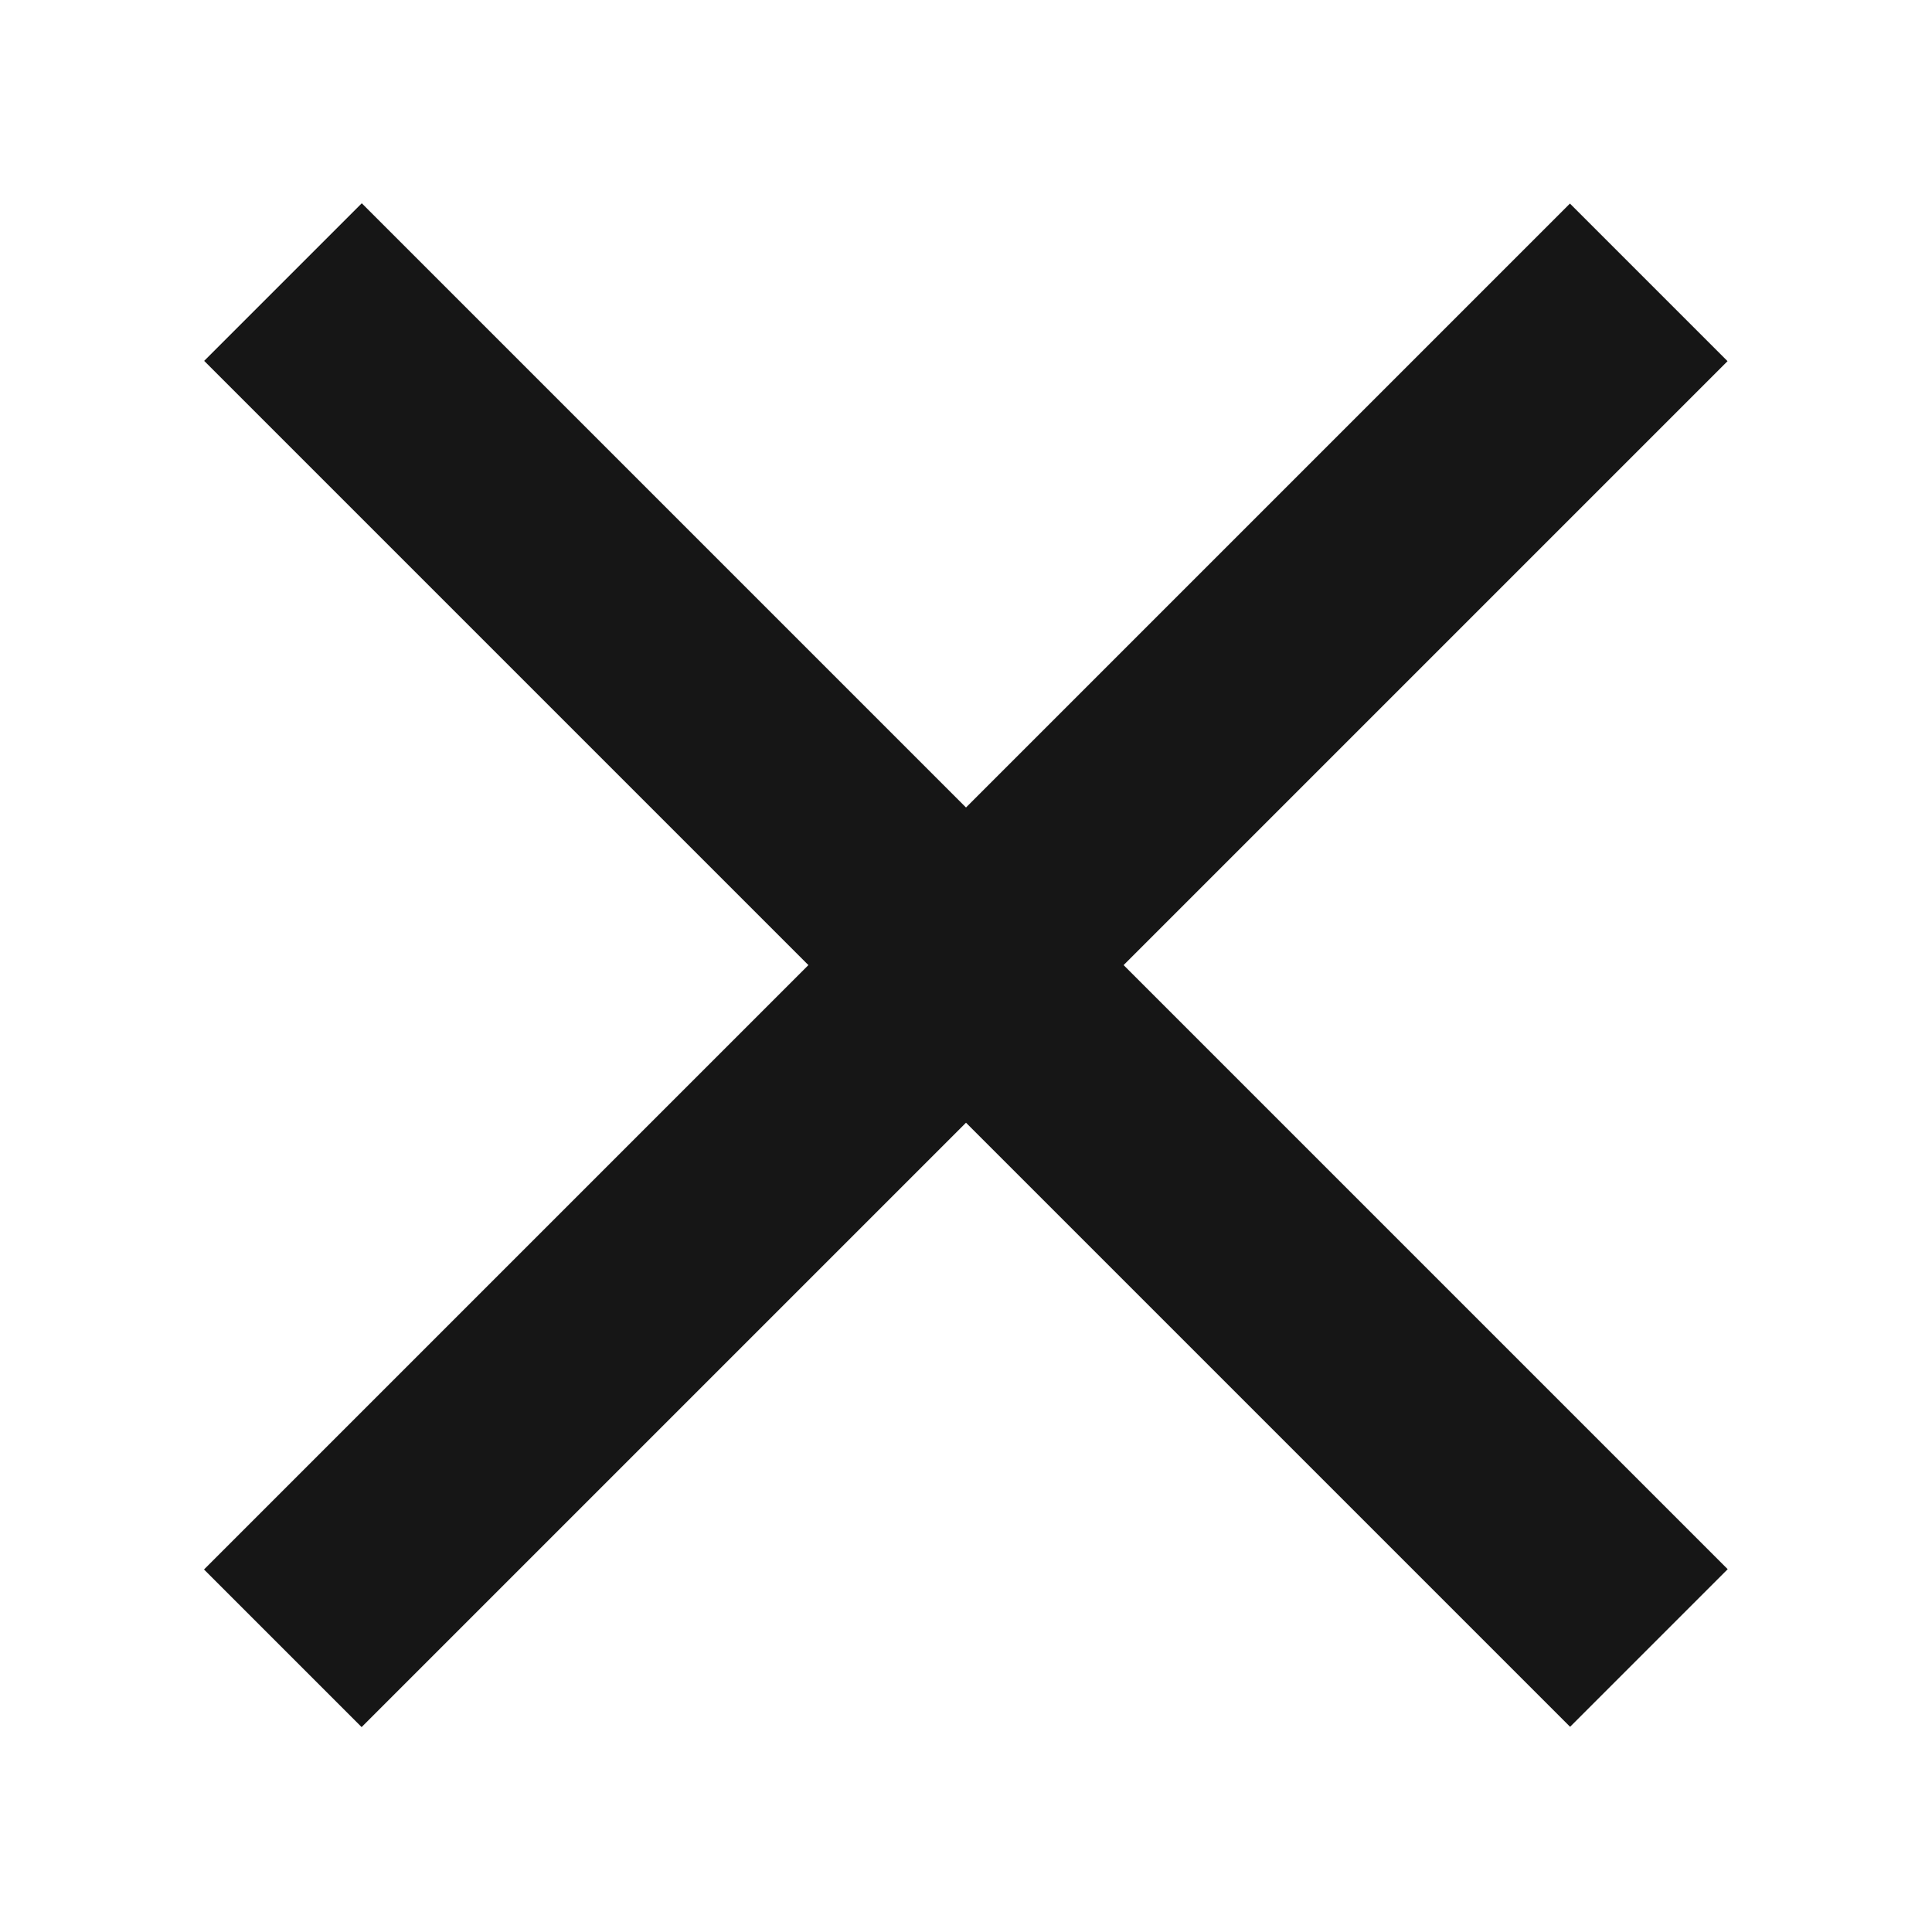
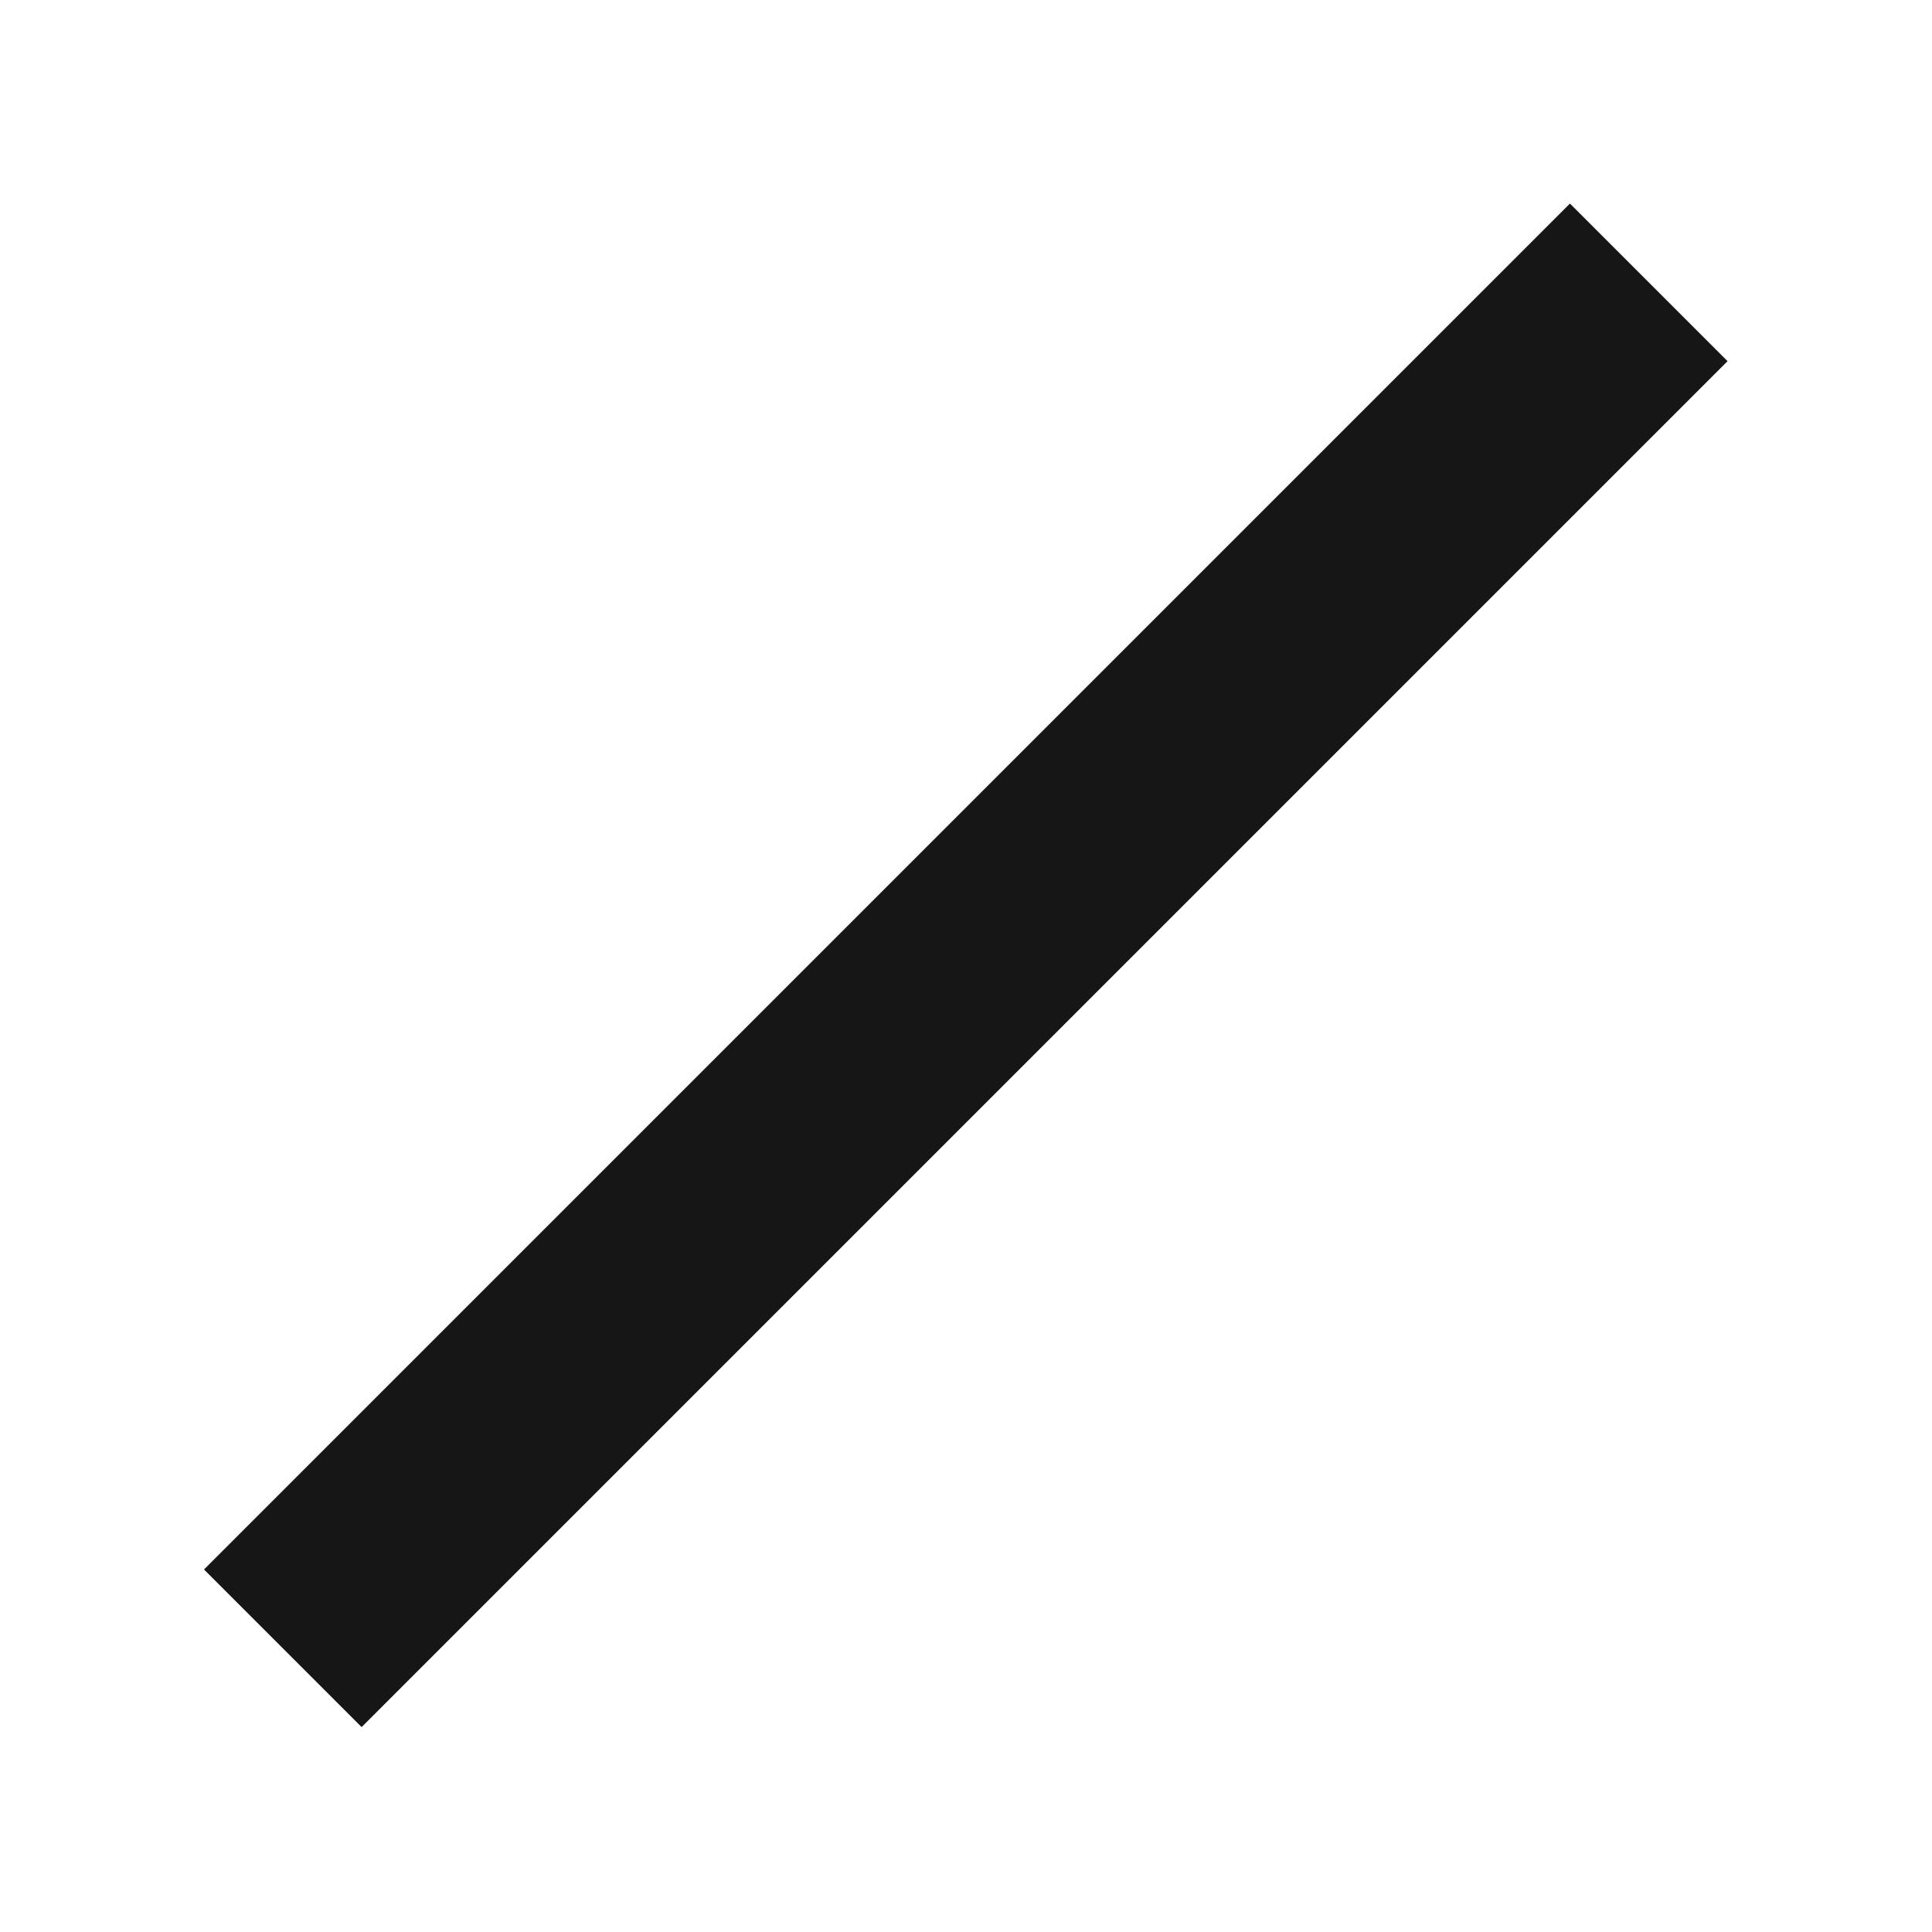
<svg xmlns="http://www.w3.org/2000/svg" width="13px" height="13px" version="1.1" xml:space="preserve" style="fill-rule:evenodd;clip-rule:evenodd;">
  <g transform="matrix(0.707,-0.707,0.707,0.707,-2.689,6.499)">
    <path d="M13,6.495L0,6.495" style="fill:none;fill-rule:nonzero;stroke:rgb(22,22,22);stroke-width:1.5px;" />
  </g>
  <g transform="matrix(0.707,0.707,-0.707,0.707,6.496,-2.694)">
-     <path d="M13,6.495L0,6.495" style="fill:none;fill-rule:nonzero;stroke:rgb(22,22,22);stroke-width:1.5px;" />
-   </g>
+     </g>
</svg>